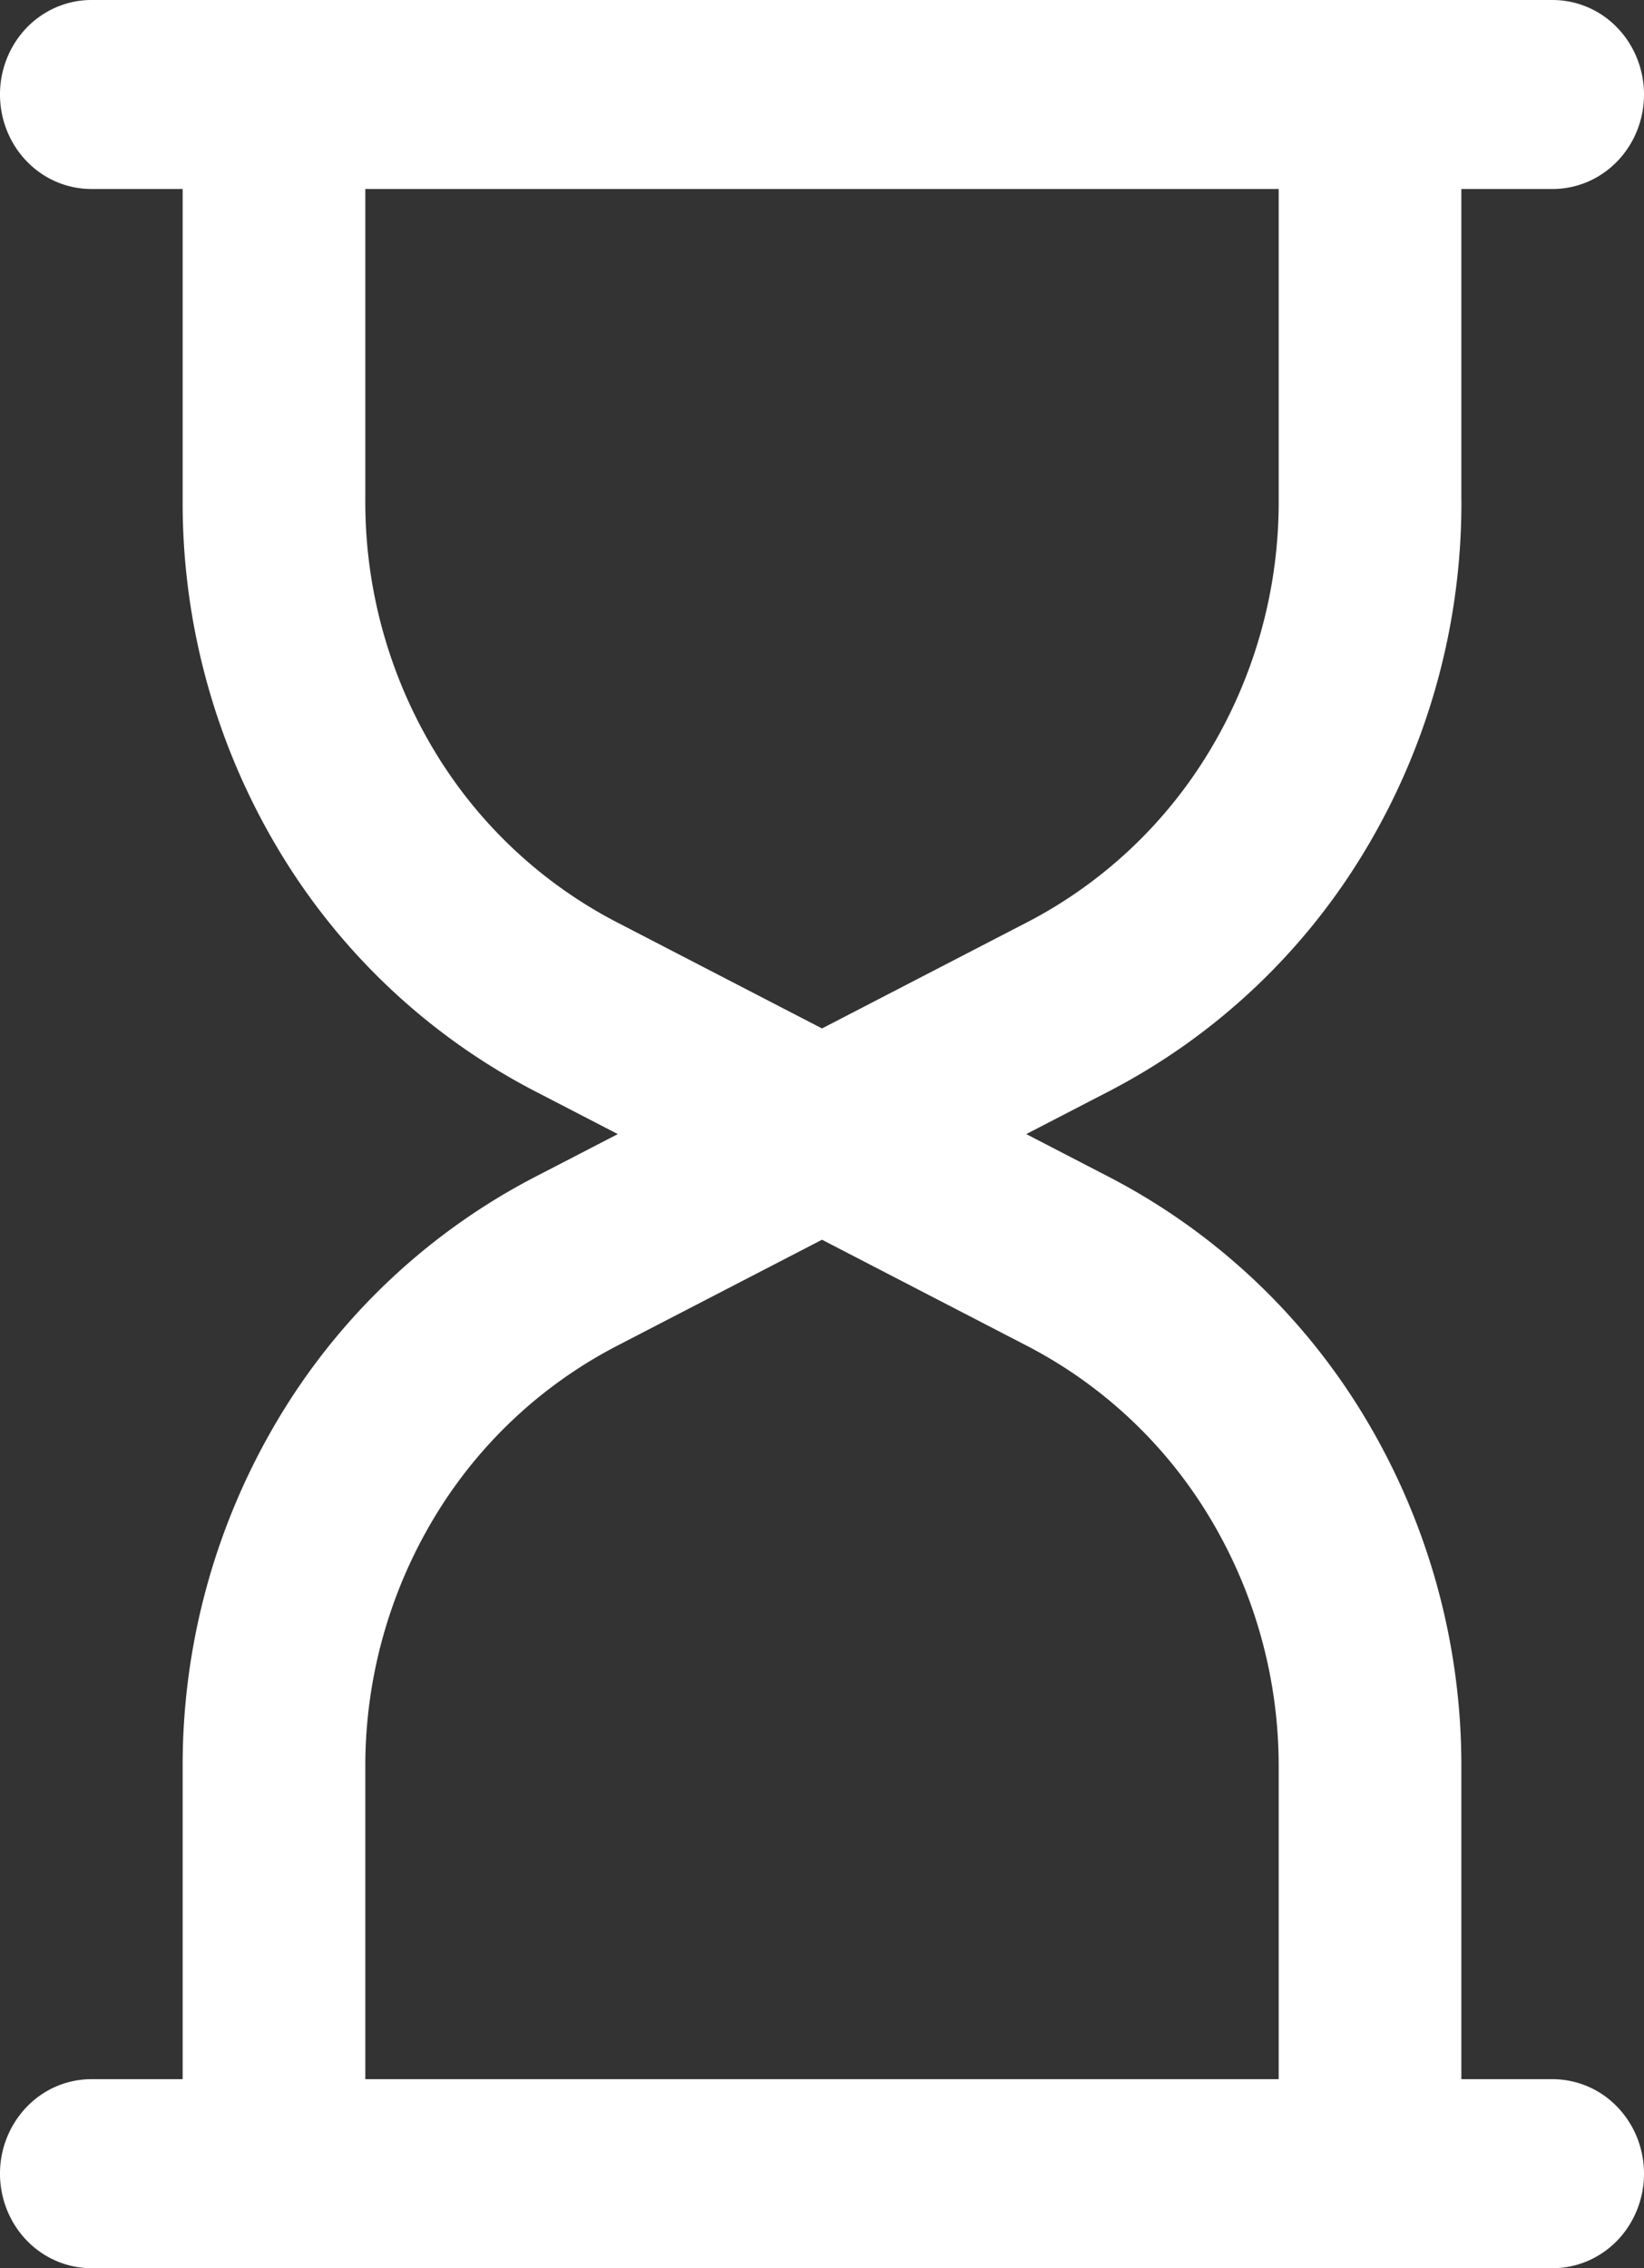
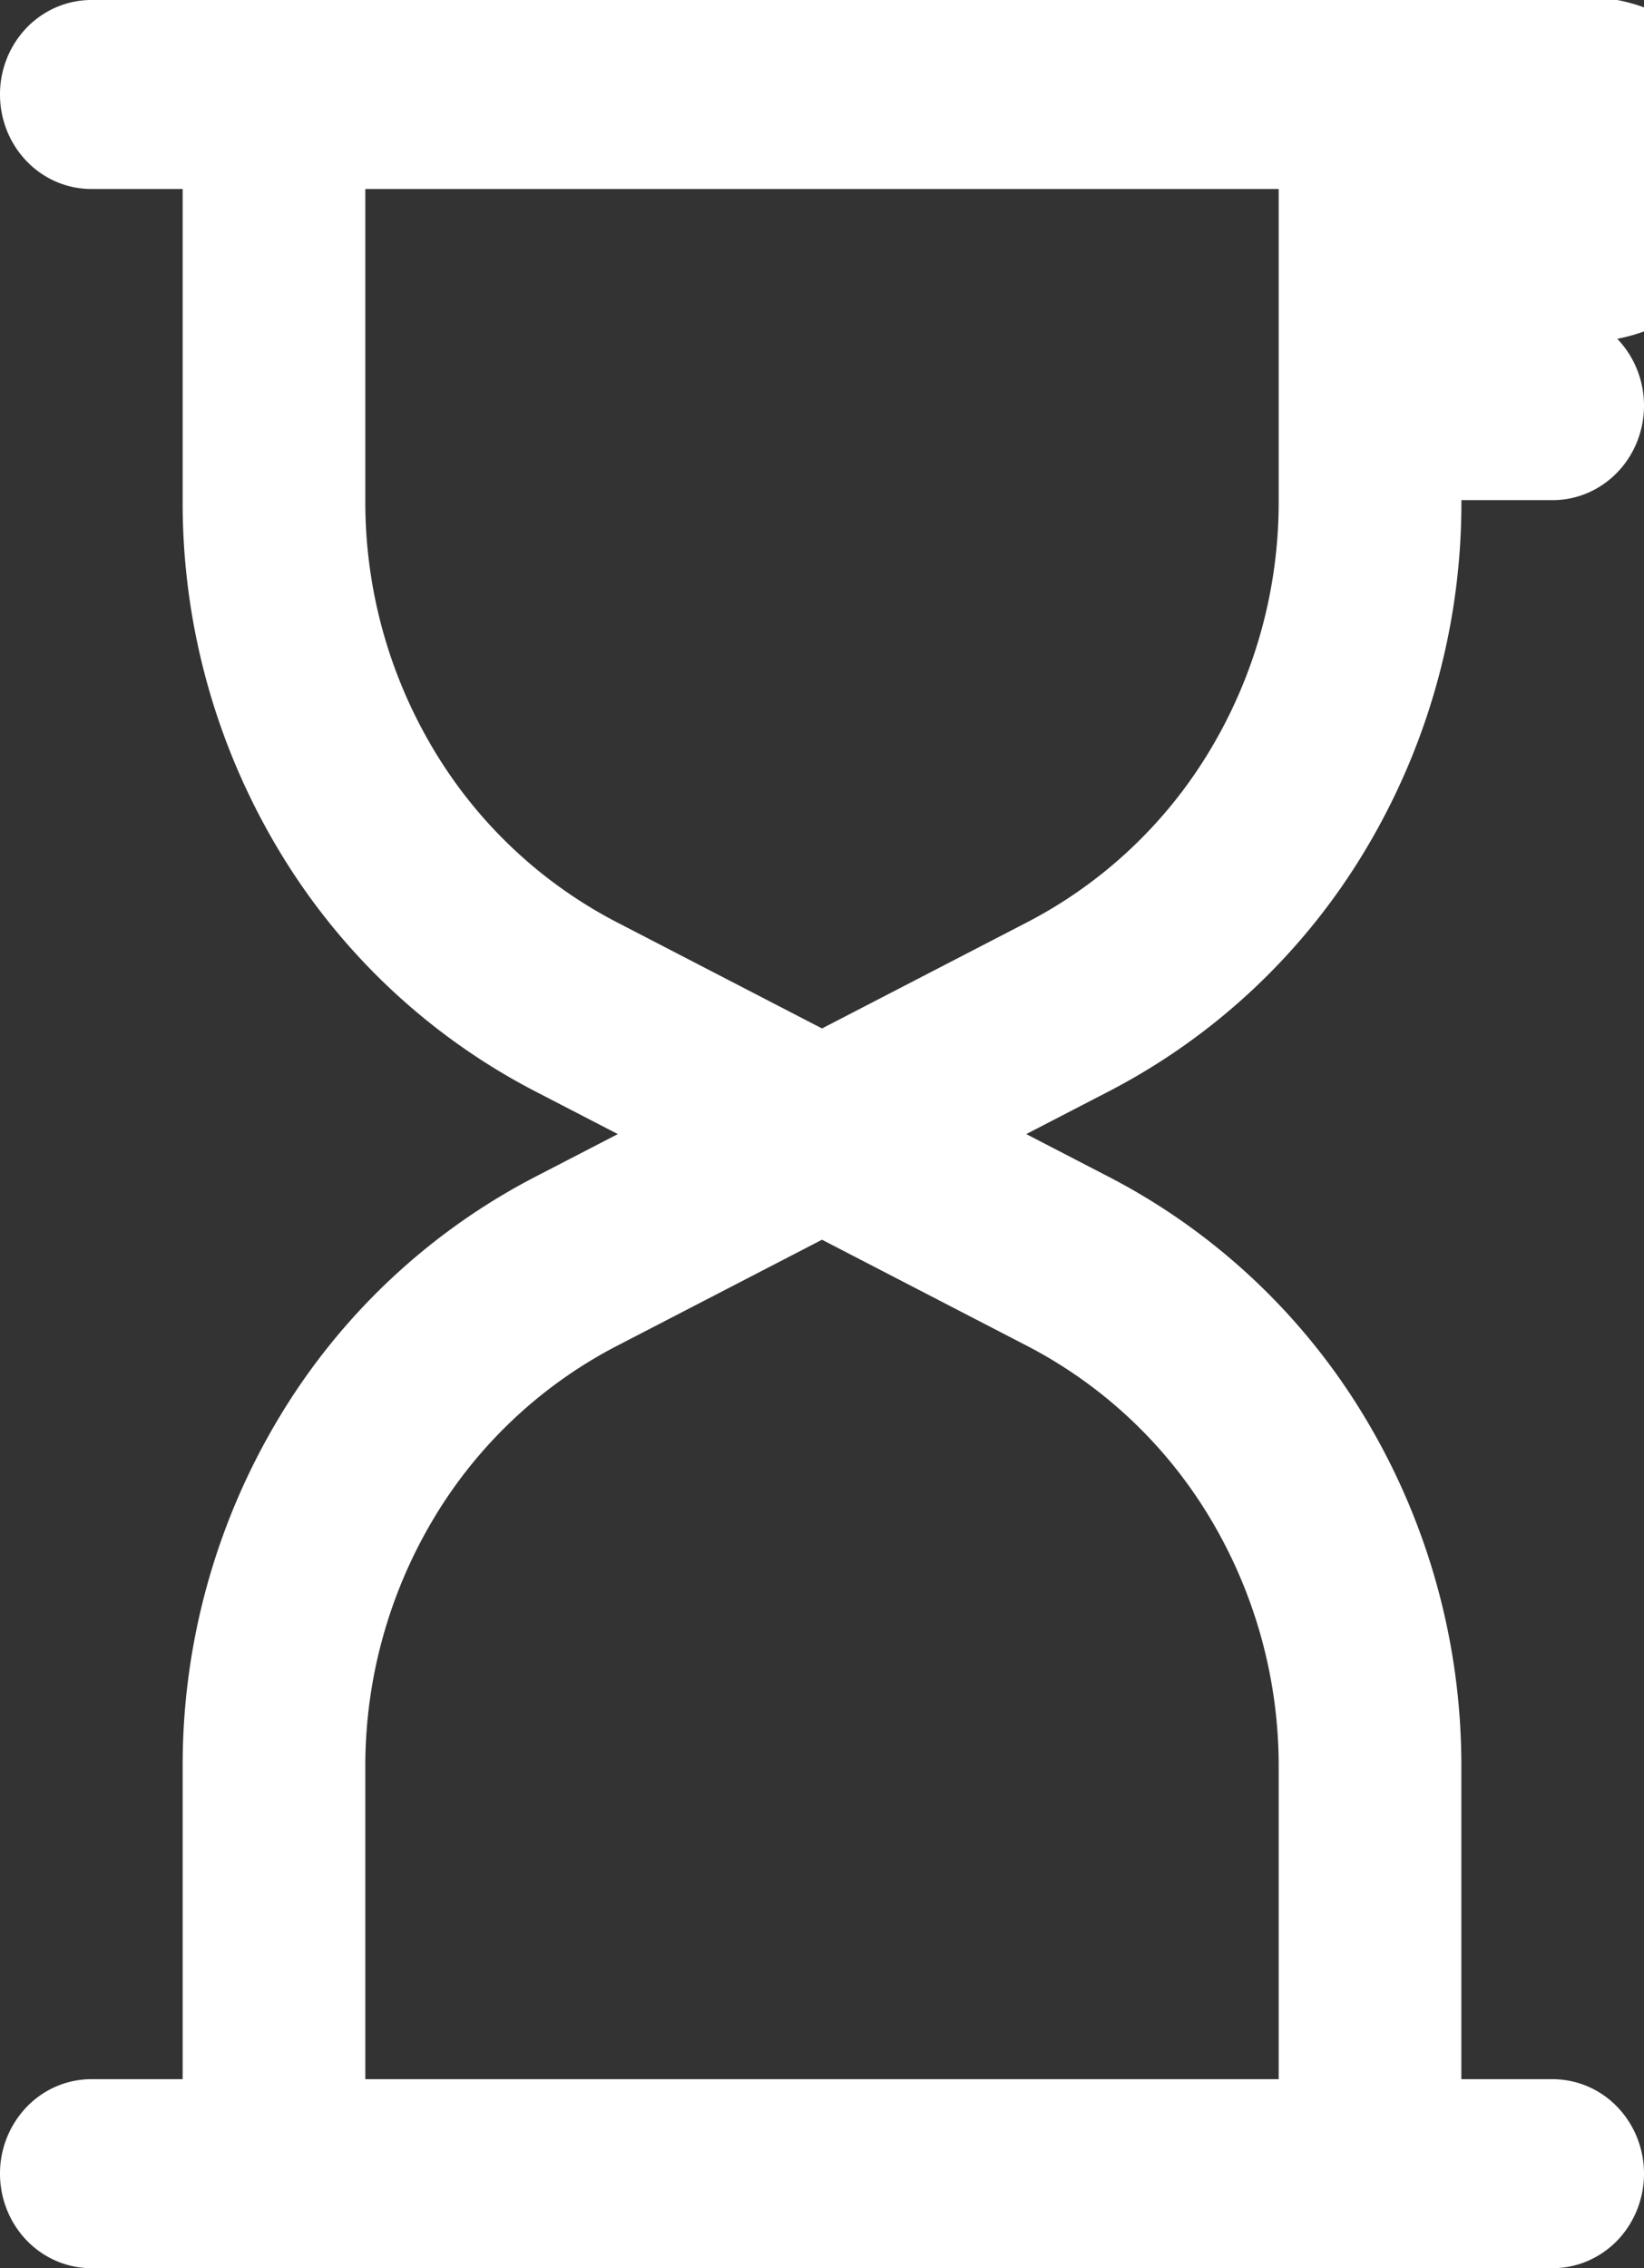
<svg xmlns="http://www.w3.org/2000/svg" width="29" height="40" fill="none">
  <rect width="100%" height="100%" fill="#333333" stroke="none" />
-   <path d="M25.778 8.82V3.333h1.61c.428 0 .838-.175 1.14-.488.302-.312.472-.736.472-1.178 0-.442-.17-.866-.472-1.179A1.584 1.584 0 0 0 27.388 0H1.612C1.184 0 .774.176.471.488A1.696 1.696 0 0 0 0 1.667c0 .442.17.866.472 1.178.302.313.712.488 1.14.488h1.61V8.82a11.905 11.905 0 0 0 1.676 6.14 11.366 11.366 0 0 0 4.56 4.295l1.44.745-1.44.745a11.366 11.366 0 0 0-4.56 4.296 11.905 11.905 0 0 0-1.676 6.139v5.487h-1.61c-.428 0-.838.175-1.14.488A1.696 1.696 0 0 0 0 38.333c0 .442.17.866.472 1.179.302.312.712.488 1.14.488h25.777c.427 0 .837-.176 1.14-.488.301-.313.471-.737.471-1.179 0-.442-.17-.866-.472-1.178a1.584 1.584 0 0 0-1.14-.488h-1.61V31.18a11.905 11.905 0 0 0-1.676-6.14 11.366 11.366 0 0 0-4.56-4.295L18.103 20l1.44-.745a11.366 11.366 0 0 0 4.56-4.296 11.905 11.905 0 0 0 1.676-6.139zm-19.334 0V3.333h16.112V8.82a8.502 8.502 0 0 1-1.197 4.385 8.116 8.116 0 0 1-3.257 3.068L14.5 18.137l-3.602-1.864a8.116 8.116 0 0 1-3.257-3.068A8.501 8.501 0 0 1 6.444 8.82zm16.112 22.36v5.487H6.444V31.18a8.501 8.501 0 0 1 1.197-4.385 8.116 8.116 0 0 1 3.257-3.068l3.602-1.864 3.602 1.864a8.116 8.116 0 0 1 3.257 3.068 8.502 8.502 0 0 1 1.197 4.385z" fill="#fff" />
+   <path d="M25.778 8.82h1.61c.428 0 .838-.175 1.14-.488.302-.312.472-.736.472-1.178 0-.442-.17-.866-.472-1.179A1.584 1.584 0 0 0 27.388 0H1.612C1.184 0 .774.176.471.488A1.696 1.696 0 0 0 0 1.667c0 .442.17.866.472 1.178.302.313.712.488 1.14.488h1.61V8.82a11.905 11.905 0 0 0 1.676 6.14 11.366 11.366 0 0 0 4.56 4.295l1.44.745-1.44.745a11.366 11.366 0 0 0-4.56 4.296 11.905 11.905 0 0 0-1.676 6.139v5.487h-1.61c-.428 0-.838.175-1.14.488A1.696 1.696 0 0 0 0 38.333c0 .442.17.866.472 1.179.302.312.712.488 1.14.488h25.777c.427 0 .837-.176 1.14-.488.301-.313.471-.737.471-1.179 0-.442-.17-.866-.472-1.178a1.584 1.584 0 0 0-1.14-.488h-1.61V31.18a11.905 11.905 0 0 0-1.676-6.14 11.366 11.366 0 0 0-4.56-4.295L18.103 20l1.44-.745a11.366 11.366 0 0 0 4.56-4.296 11.905 11.905 0 0 0 1.676-6.139zm-19.334 0V3.333h16.112V8.82a8.502 8.502 0 0 1-1.197 4.385 8.116 8.116 0 0 1-3.257 3.068L14.5 18.137l-3.602-1.864a8.116 8.116 0 0 1-3.257-3.068A8.501 8.501 0 0 1 6.444 8.82zm16.112 22.36v5.487H6.444V31.18a8.501 8.501 0 0 1 1.197-4.385 8.116 8.116 0 0 1 3.257-3.068l3.602-1.864 3.602 1.864a8.116 8.116 0 0 1 3.257 3.068 8.502 8.502 0 0 1 1.197 4.385z" fill="#fff" />
</svg>